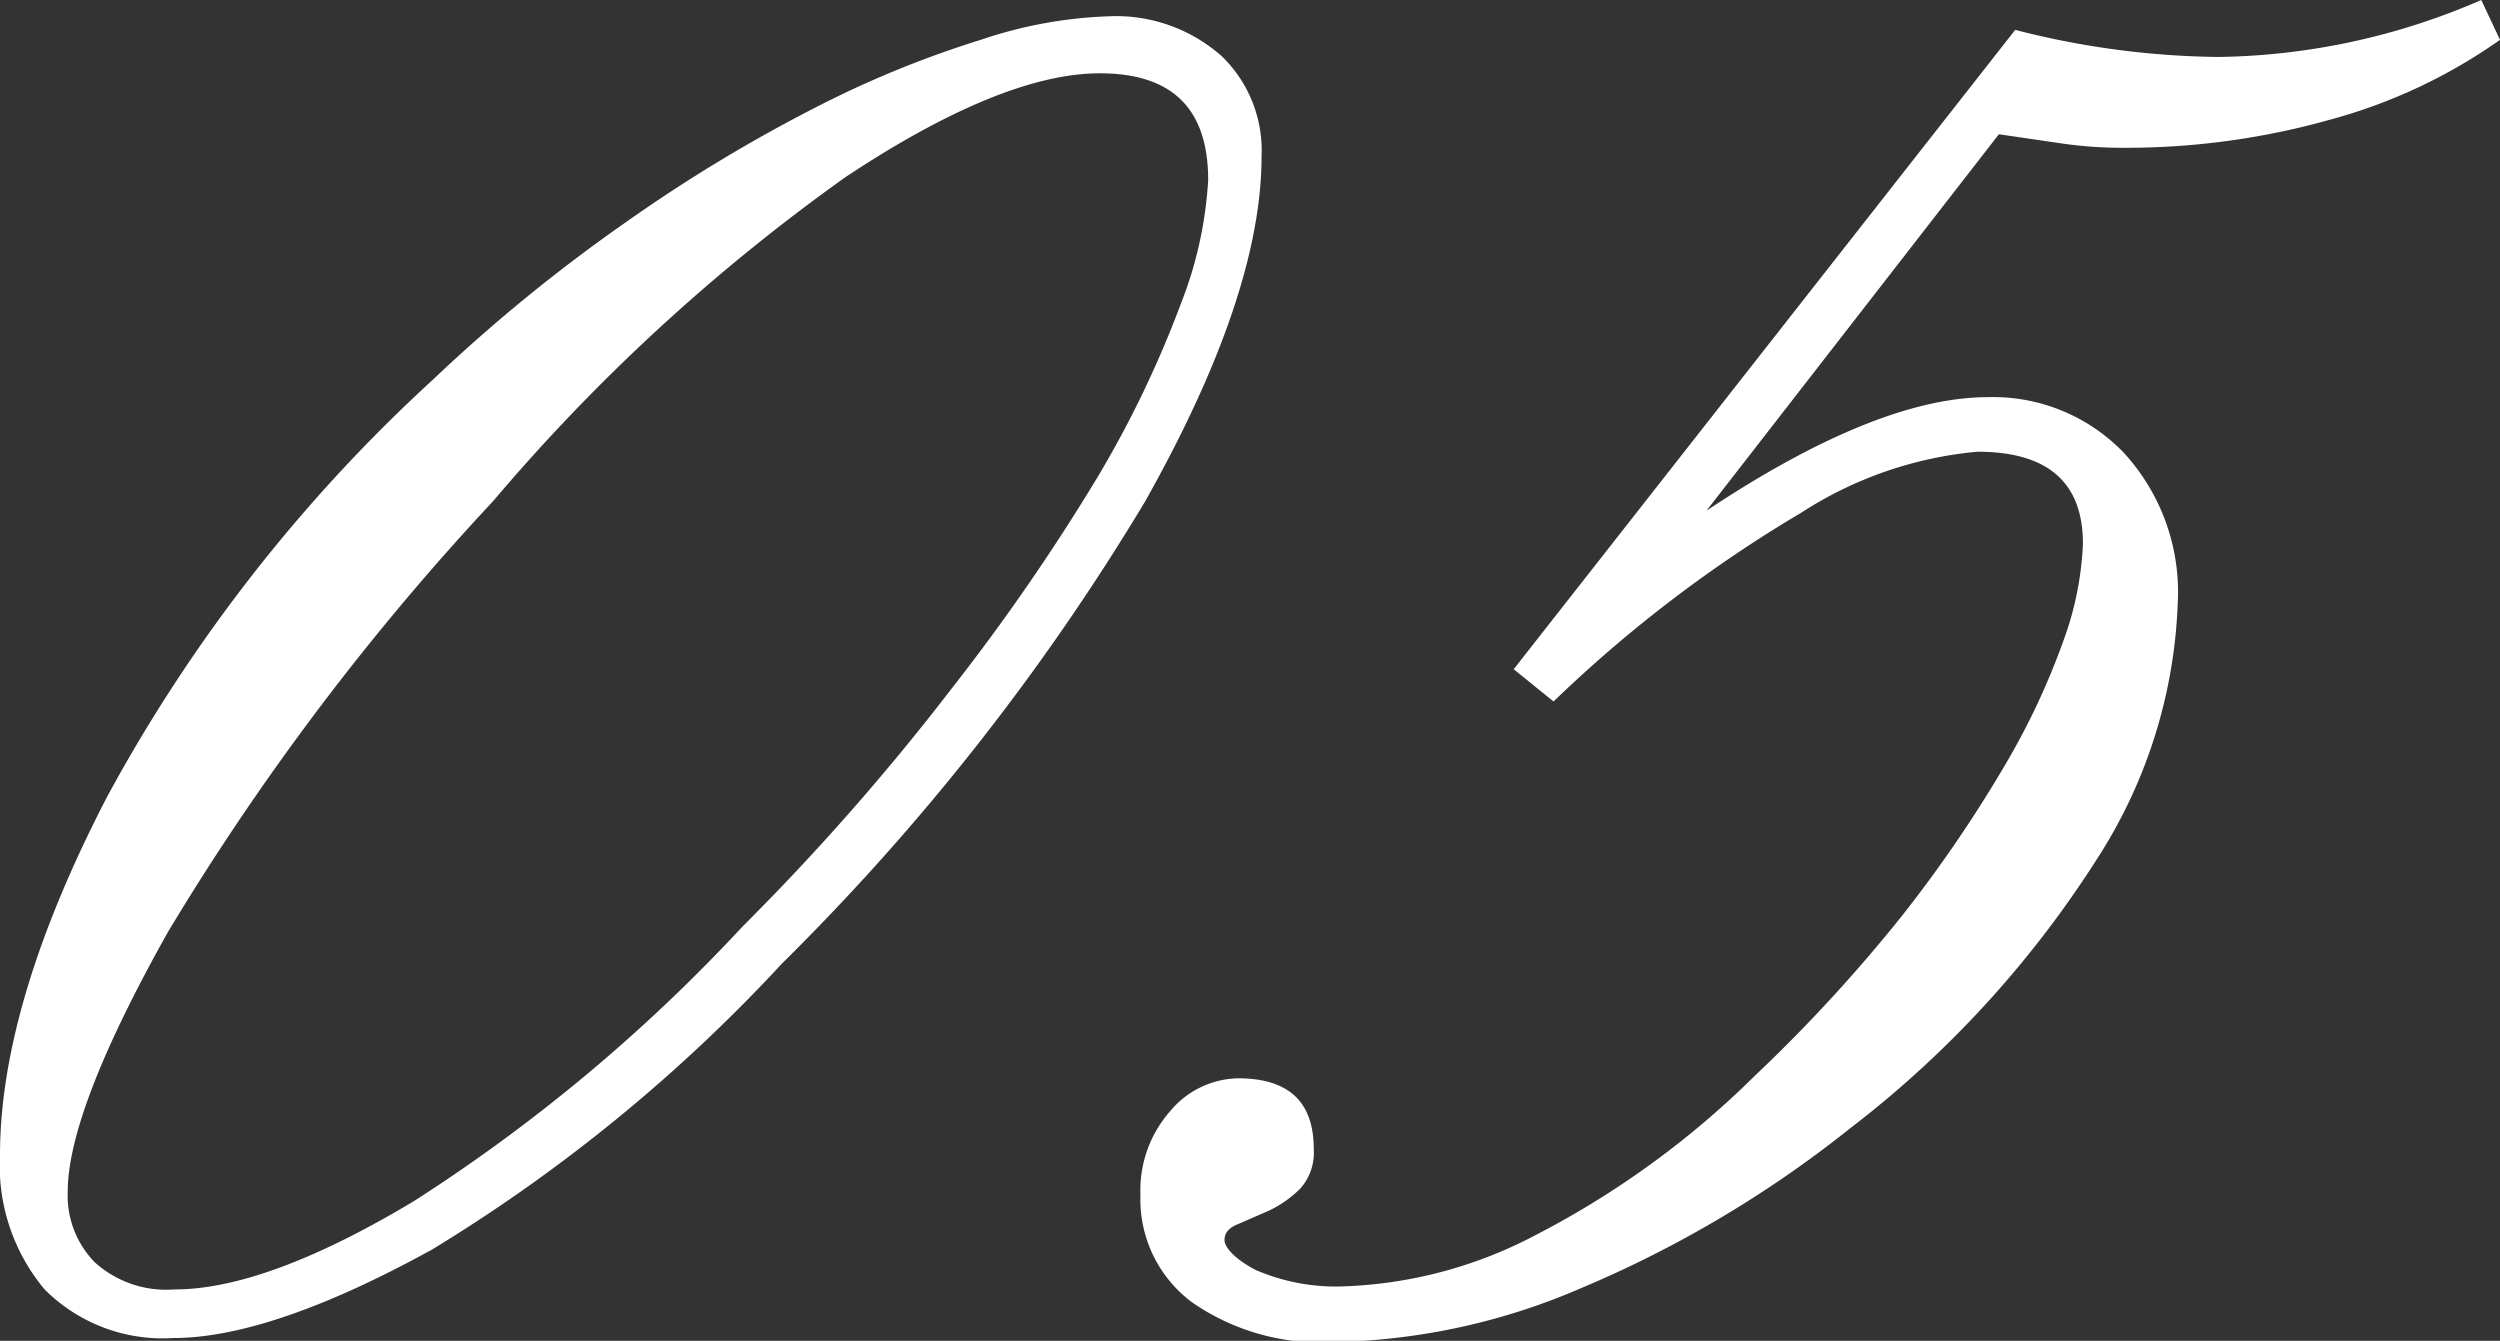
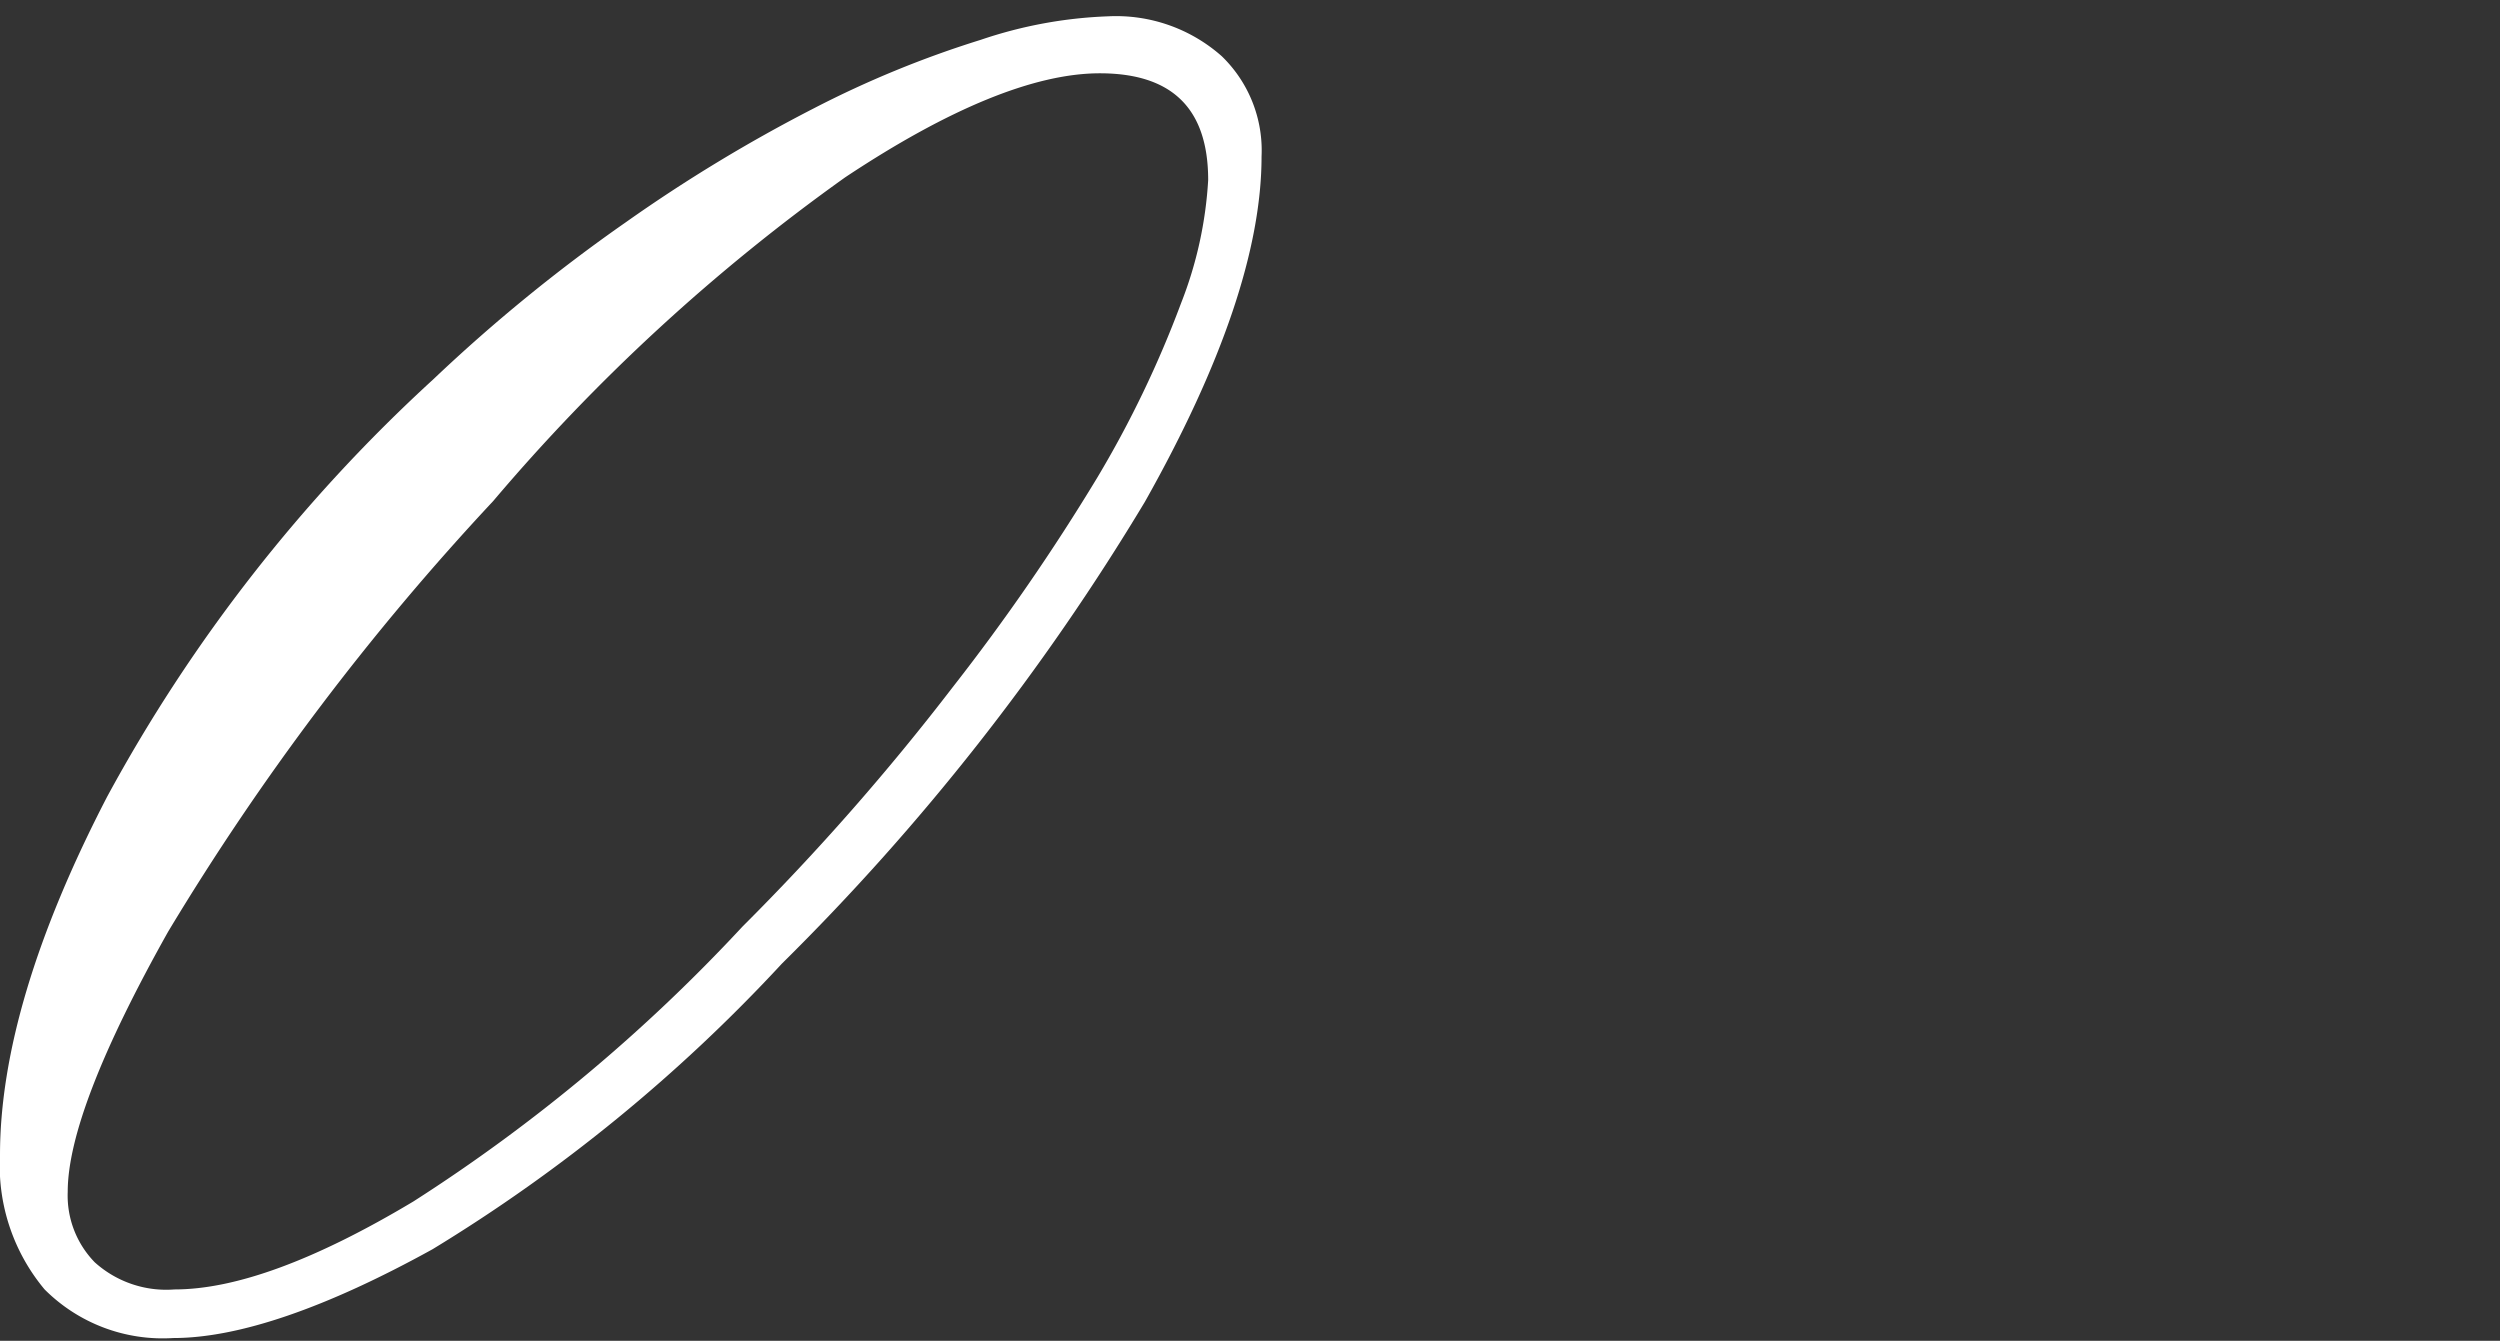
<svg xmlns="http://www.w3.org/2000/svg" viewBox="0 0 62.76 33.66">
  <rect x="0" y="0" width="62.76" height="33.66" fill="#333333" stroke="none" />
  <defs>
    <style>.cls-1{fill:#fff;}</style>
  </defs>
  <g id="レイヤー_2" data-name="レイヤー 2">
    <g id="design">
      <path class="cls-1" d="M0,29q0-3.81,2.69-9A40.11,40.11,0,0,1,10.88,9.52a41.54,41.54,0,0,1,4.83-3.94,39.12,39.12,0,0,1,4.72-2.86A25.79,25.79,0,0,1,24.62,1,11.16,11.16,0,0,1,27.81.41a4,4,0,0,1,2.86,1,3.29,3.29,0,0,1,1,2.52q0,3.47-2.93,8.67a59,59,0,0,1-9.11,11.59,41,41,0,0,1-8.77,7.17C8.2,32.83,6,33.59,4.35,33.59a4.19,4.19,0,0,1-3.23-1.22A4.84,4.84,0,0,1,0,29ZM27.61,1.84c-1.63,0-3.77.87-6.39,2.61a48.33,48.33,0,0,0-8.84,8.13A64.56,64.56,0,0,0,4.22,23.39Q1.7,27.88,1.7,29.92a2.4,2.4,0,0,0,.68,1.77,2.68,2.68,0,0,0,2,.68q2.31,0,6-2.21a42.57,42.57,0,0,0,8.26-6.9,60.61,60.61,0,0,0,5.27-6A53.24,53.24,0,0,0,27.54,12a26.75,26.75,0,0,0,2.11-4.39,10,10,0,0,0,.68-3.09C30.33,2.72,29.42,1.84,27.61,1.84Z" />
-       <path class="cls-1" d="M62.76,1a13.5,13.5,0,0,1-4.25,2,18.93,18.93,0,0,1-5.2.71,10.56,10.56,0,0,1-1.49-.1l-1.64-.24-7.34,9.45c2.86-1.9,5.21-2.85,7.07-2.85a4.55,4.55,0,0,1,3.4,1.39,5.17,5.17,0,0,1,1.36,3.78,12.66,12.66,0,0,1-2.07,6.49,26.29,26.29,0,0,1-6.16,6.7,28.56,28.56,0,0,1-6.73,4,16.38,16.38,0,0,1-6.19,1.36,5.67,5.67,0,0,1-3.6-1A3.22,3.22,0,0,1,28.63,30a3,3,0,0,1,.75-2.11,2.27,2.27,0,0,1,1.7-.82c1.27,0,1.9.59,1.9,1.77a1.35,1.35,0,0,1-.34,1,2.83,2.83,0,0,1-.78.55l-.78.34c-.23.09-.34.22-.34.4s.26.48.78.75a5.07,5.07,0,0,0,2.28.41A11.12,11.12,0,0,0,38.56,31a22.46,22.46,0,0,0,5.5-4A39.45,39.45,0,0,0,47.74,23a33.59,33.59,0,0,0,2.58-3.77,18.17,18.17,0,0,0,1.5-3.2,8,8,0,0,0,.47-2.38c0-1.54-.88-2.31-2.65-2.31a9.74,9.74,0,0,0-4.42,1.53A33.58,33.58,0,0,0,39,17.61l-1-.81L50.59.75a21.21,21.21,0,0,0,5.1.68A17.06,17.06,0,0,0,62.29,0Z" />
    </g>
  </g>
</svg>